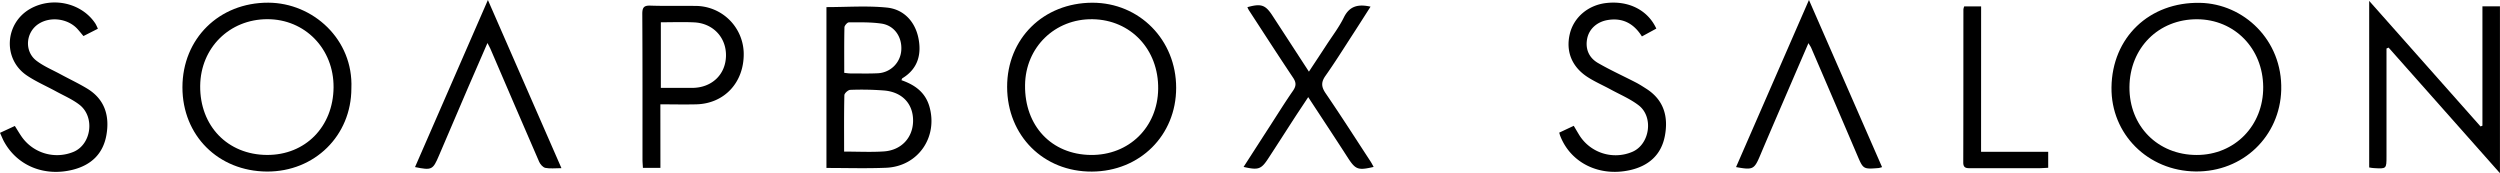
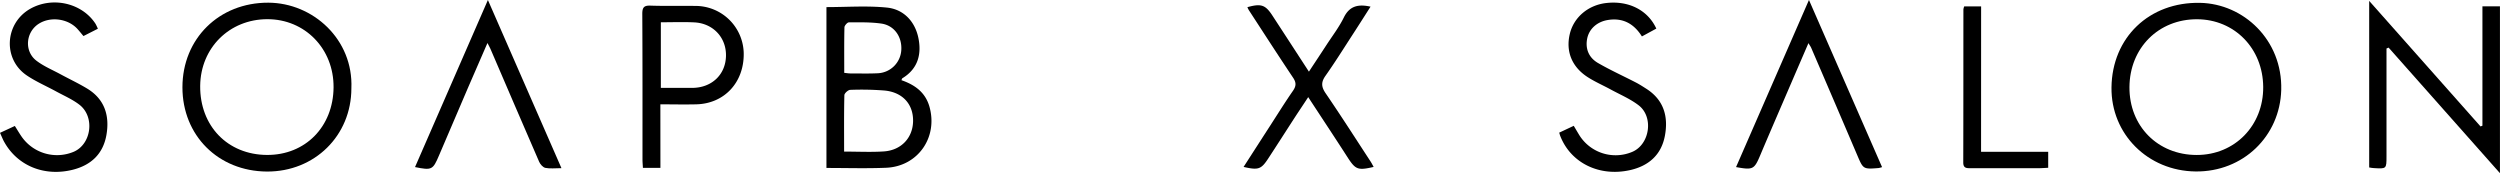
<svg xmlns="http://www.w3.org/2000/svg" id="Layer_2" data-name="Layer 2" viewBox="0 0 1526.84 105.76">
  <path d="M520.4,113.24V15c12.5,0,24.82-.93,36.92.29,10,1,16.9,8.16,19.11,18,2.24,10.06.08,19.26-9.64,25.15-.23.13-.29.55-.59,1.19,8,2.78,14.41,7.22,17,15.82,5.59,18.85-6.85,36.91-26.44,37.67C544.78,113.62,532.81,113.24,520.4,113.24Zm10.79-10c8.64,0,16.48.42,24.26-.1,10.68-.71,17.72-8.38,17.86-18.52.15-10.33-6.38-17.63-17.44-18.67a178.37,178.37,0,0,0-20.94-.41c-1.27,0-3.55,2.08-3.58,3.24C531.08,80,531.19,91.32,531.19,103.21Zm.08-48.08c1.62.16,2.61.35,3.59.35,5.65,0,11.31.18,16.95-.11a15.06,15.06,0,0,0,14.3-14.06c.56-8.14-4.24-15.15-12.18-16.28-6.53-.93-13.23-.77-19.86-.74-.94,0-2.65,2-2.68,3C531.18,36.44,531.27,45.56,531.27,55.13Z" transform="translate(-15.66 -10.66)" />
  <path d="M1356.58,115.38c-29.16-.33-51.69-22.85-51.36-51.31.36-30.46,23-52.29,54.11-51.67,26.58.52,50.38,22.72,49.56,53.16C1408.13,93.86,1385.55,115.72,1356.58,115.38Zm.71-10.07c23.22,0,40.75-17.94,40.59-41.52s-17.53-41.26-40.35-41.37c-23.58-.1-41.17,17.52-41.34,41.4S1333.51,105.31,1357.29,105.31Z" transform="translate(-15.66 -10.66)" />
  <path d="M230.26,64.59c0,28.9-22.45,51-51.59,50.84-29.71-.19-51.58-22-51.59-51.42,0-29.72,22.36-51.8,52.42-51.71C206.84,12.38,231.53,34.75,230.26,64.59ZM219.38,64c.18-23.54-17.47-41.68-40.52-41.62s-40.7,17.49-40.94,40.72c-.24,24.48,16.78,42.08,40.81,42.19C202.12,105.41,219.19,88.07,219.38,64Z" transform="translate(-15.66 -10.66)" />
-   <path d="M630.75,63.78c-.06-29.51,22.11-51.41,52.1-51.46,28.76,0,51.17,22.76,51.13,52,0,29-22.17,51-51.43,51.13C653,115.65,630.82,93.55,630.75,63.78Zm51.06,41.52c23.32.26,40.86-16.89,41.19-40.29.35-24.08-16.71-42.23-40-42.61-23.07-.37-41.06,17.15-41.3,40.24C641.38,87.55,657.84,105,681.81,105.3Z" transform="translate(-15.66 -10.66)" />
  <path d="M1473.18,40.29V52.14q0,27,0,54c0,7.65,0,7.66-7.76,7.18-.82,0-1.63-.22-2.81-.39V11.21l68,76.67,1.16-.45V14.54h10.7V116.42l-68-76.68Z" transform="translate(-15.66 -10.66)" />
  <path d="M419,113.17H408.31c-.1-1.86-.26-3.47-.26-5.07,0-29.66.05-59.32-.12-89,0-4,1.12-5.16,5.08-5,9.16.31,18.33.07,27.49.18a29.46,29.46,0,0,1,29.38,29.2c.14,17.6-11.88,30.49-29,30.9-7.12.18-14.25,0-21.91,0Zm.26-88.91V64.33c6.64,0,12.95,0,19.25,0,11.76-.06,20.22-8,20.53-19.34s-7.8-20.06-19.3-20.66C433.09,24,426.42,24.26,419.24,24.26Z" transform="translate(-15.66 -10.66)" />
  <path d="M854.59,112.61c-9.77,2.27-11.1,1.62-16.09-6.13-7.72-12-15.61-23.89-23.87-36.51-3,4.61-5.68,8.56-8.27,12.54-5.33,8.24-10.62,16.51-16,24.74-4.45,6.84-6.08,7.43-15.2,5.36,5.49-8.51,10.85-16.85,16.24-25.18,4.61-7.13,9.08-14.34,13.92-21.31,2-2.9,2.09-5,.08-8-9.16-13.68-18.08-27.53-27.07-41.33a12.87,12.87,0,0,1-.84-1.75c8.41-2.33,11-1.46,15.34,5.23,7.26,11.11,14.48,22.24,22.23,34.15,3.84-5.83,7.28-11,10.67-16.22,3.63-5.58,7.74-10.93,10.66-16.87,3.46-7,8.69-8.29,16.31-6.61-4,6.29-7.9,12.4-11.83,18.45-5.17,8-10.2,16-15.67,23.75-2.73,3.85-2.65,6.67,0,10.6,9.29,13.59,18.16,27.46,27.17,41.24C853.23,110,853.86,111.28,854.59,112.61Z" transform="translate(-15.66 -10.66)" />
  <path d="M75.43,28.21l-8.8,4.47c-1.22-1.44-2.33-2.82-3.51-4.15-5.71-6.46-16.46-8-23.74-3.38-8,5.05-9.06,16.73-1.53,22.54,4.41,3.4,9.75,5.61,14.7,8.29,5.41,2.93,11,5.56,16.25,8.72,10.83,6.51,13.91,16.68,11.85,28.42-2,11.44-9.27,18.38-20.56,21.21C43,118.61,26.62,112.12,18.4,97.63c-1-1.7-1.67-3.55-2.74-5.84l9.07-4.2c1.36,2.18,2.54,4.14,3.78,6a26.36,26.36,0,0,0,32.11,9.79c10.88-4.63,13.14-21.34,3.56-28.75-4.29-3.31-9.45-5.52-14.25-8.14-6-3.27-12.34-6-17.93-9.78C17.23,46.7,18.55,24.83,34.18,16,47.78,8.37,65.76,12.5,74,25.2A28.94,28.94,0,0,1,75.43,28.21Z" transform="translate(-15.66 -10.66)" />
  <path d="M967.93,91.67l8.88-4.17c1.18,2,2.16,3.66,3.16,5.32a26.12,26.12,0,0,0,32.64,10.56c10.64-4.57,13.14-21.29,3.81-28.42-5.09-3.9-11.2-6.47-16.88-9.56-4.67-2.55-9.59-4.68-14.06-7.53-9.84-6.27-13.65-15.81-11.07-26.56,2.42-10.08,11.17-17.51,22.13-18.79,13.66-1.61,25.48,4.23,30.69,15.6l-8.8,4.79c-4.89-7.85-11.75-11.58-21-10-6.34,1.09-11,5.25-12.32,10.85-1.41,6.24.6,12,6.59,15.42,7.47,4.32,15.37,7.89,23.05,11.86,2.21,1.14,4.31,2.51,6.41,3.85,10.68,6.83,13.5,17,11.31,28.69s-9.94,18.45-21.4,21c-18.61,4.12-35.94-4.35-42.41-20.63C968.39,93.36,968.25,92.72,967.93,91.67Z" transform="translate(-15.66 -10.66)" />
-   <path d="M1120.14,37c-3.66,8.48-7.07,16.37-10.47,24.26-6.3,14.67-12.68,29.31-18.88,44-3.74,8.87-4.42,9.35-14.86,7.44l44.53-102.06,44.65,102.09a16.32,16.32,0,0,1-2.09.56c-9.47.75-9.41.72-13.09-7.89q-14-32.79-28.11-65.54C1121.5,39.13,1121,38.47,1120.14,37Z" transform="translate(-15.66 -10.66)" />
+   <path d="M1120.14,37c-3.66,8.48-7.07,16.37-10.47,24.26-6.3,14.67-12.68,29.31-18.88,44-3.74,8.87-4.42,9.35-14.86,7.44l44.53-102.06,44.65,102.09a16.32,16.32,0,0,1-2.09.56c-9.47.75-9.41.72-13.09-7.89q-14-32.79-28.11-65.54C1121.5,39.13,1121,38.47,1120.14,37" transform="translate(-15.66 -10.66)" />
  <path d="M313.64,10.66l44.92,102.7c-3.93,0-7,.42-9.83-.17-1.47-.31-3.11-2.16-3.78-3.7-10-23-19.91-46.1-29.84-69.17-.39-.89-.9-1.74-1.75-3.39-4.18,9.59-8.09,18.51-11.94,27.47Q292.54,85,283.74,105.7c-3.7,8.7-4.36,9.08-14.61,7Z" transform="translate(-15.66 -10.66)" />
  <path d="M1225.57,103.37h41v9.76c-2,.09-4,.25-5.88.26-13.83,0-27.66,0-41.49,0-2.55,0-4.52,0-4.51-3.54.09-31.16.06-62.32.09-93.47a9.4,9.4,0,0,1,.49-1.83h10.33Z" transform="translate(-15.66 -10.66)" />
</svg>